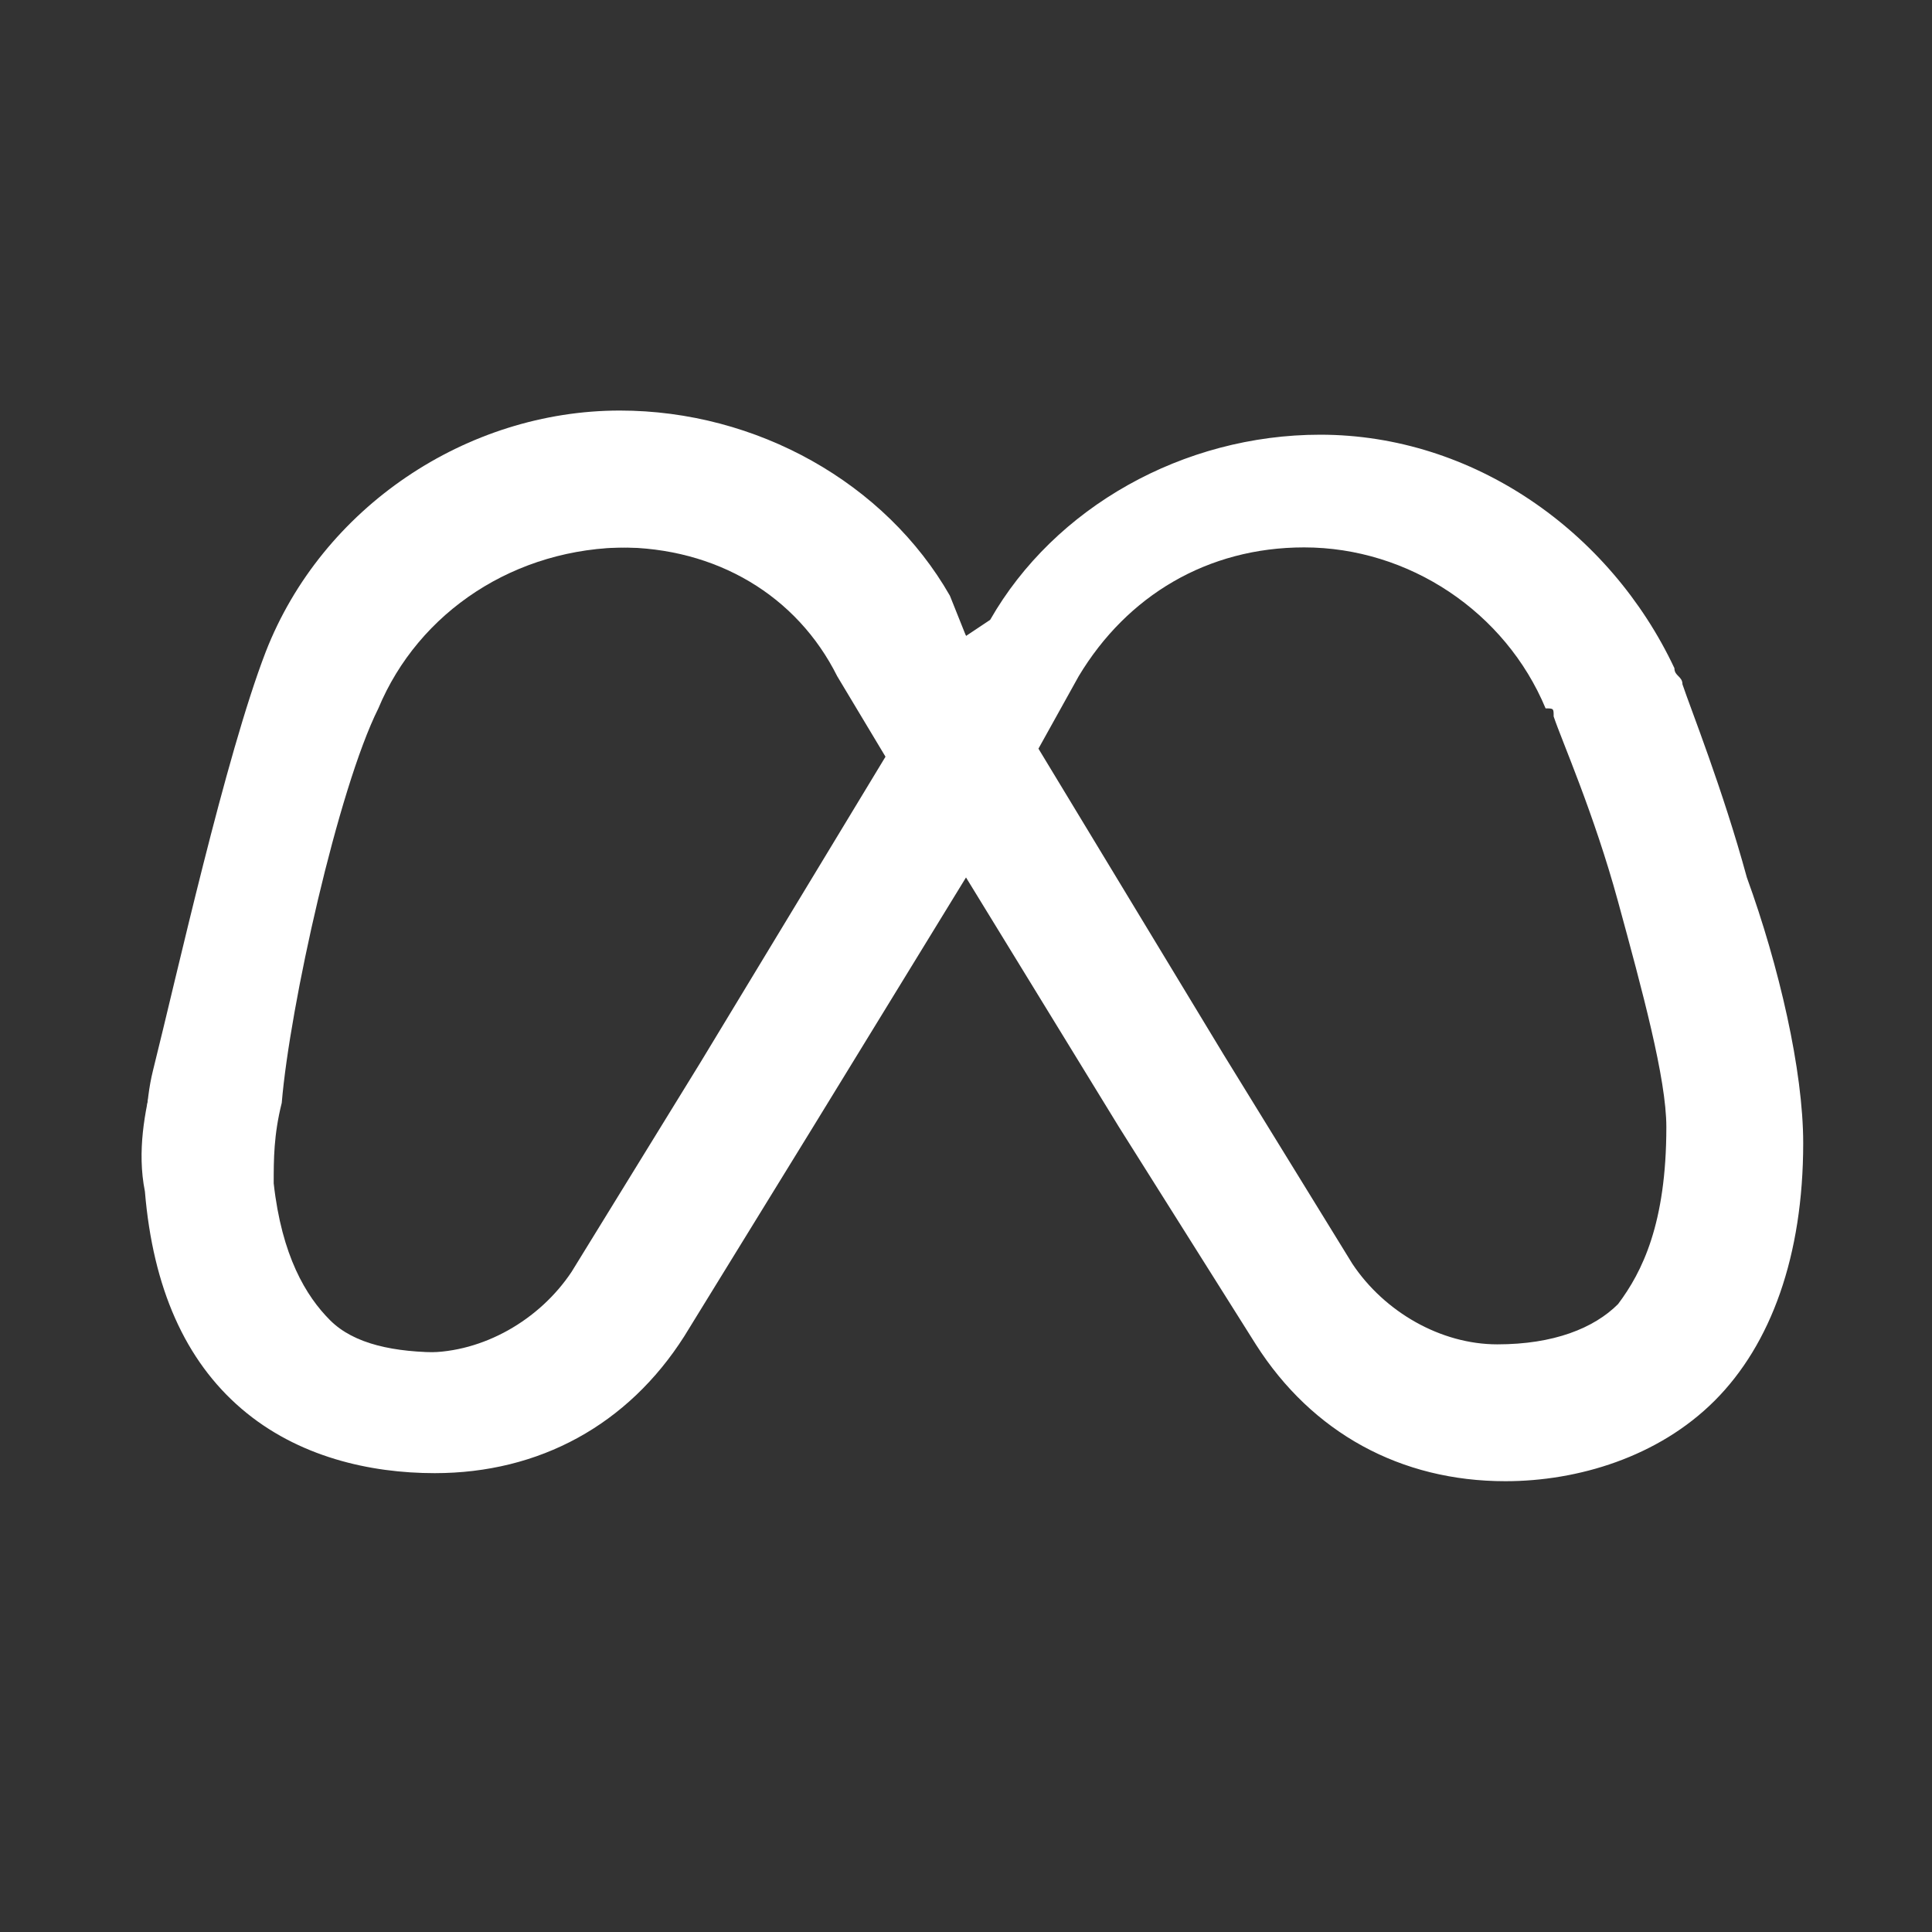
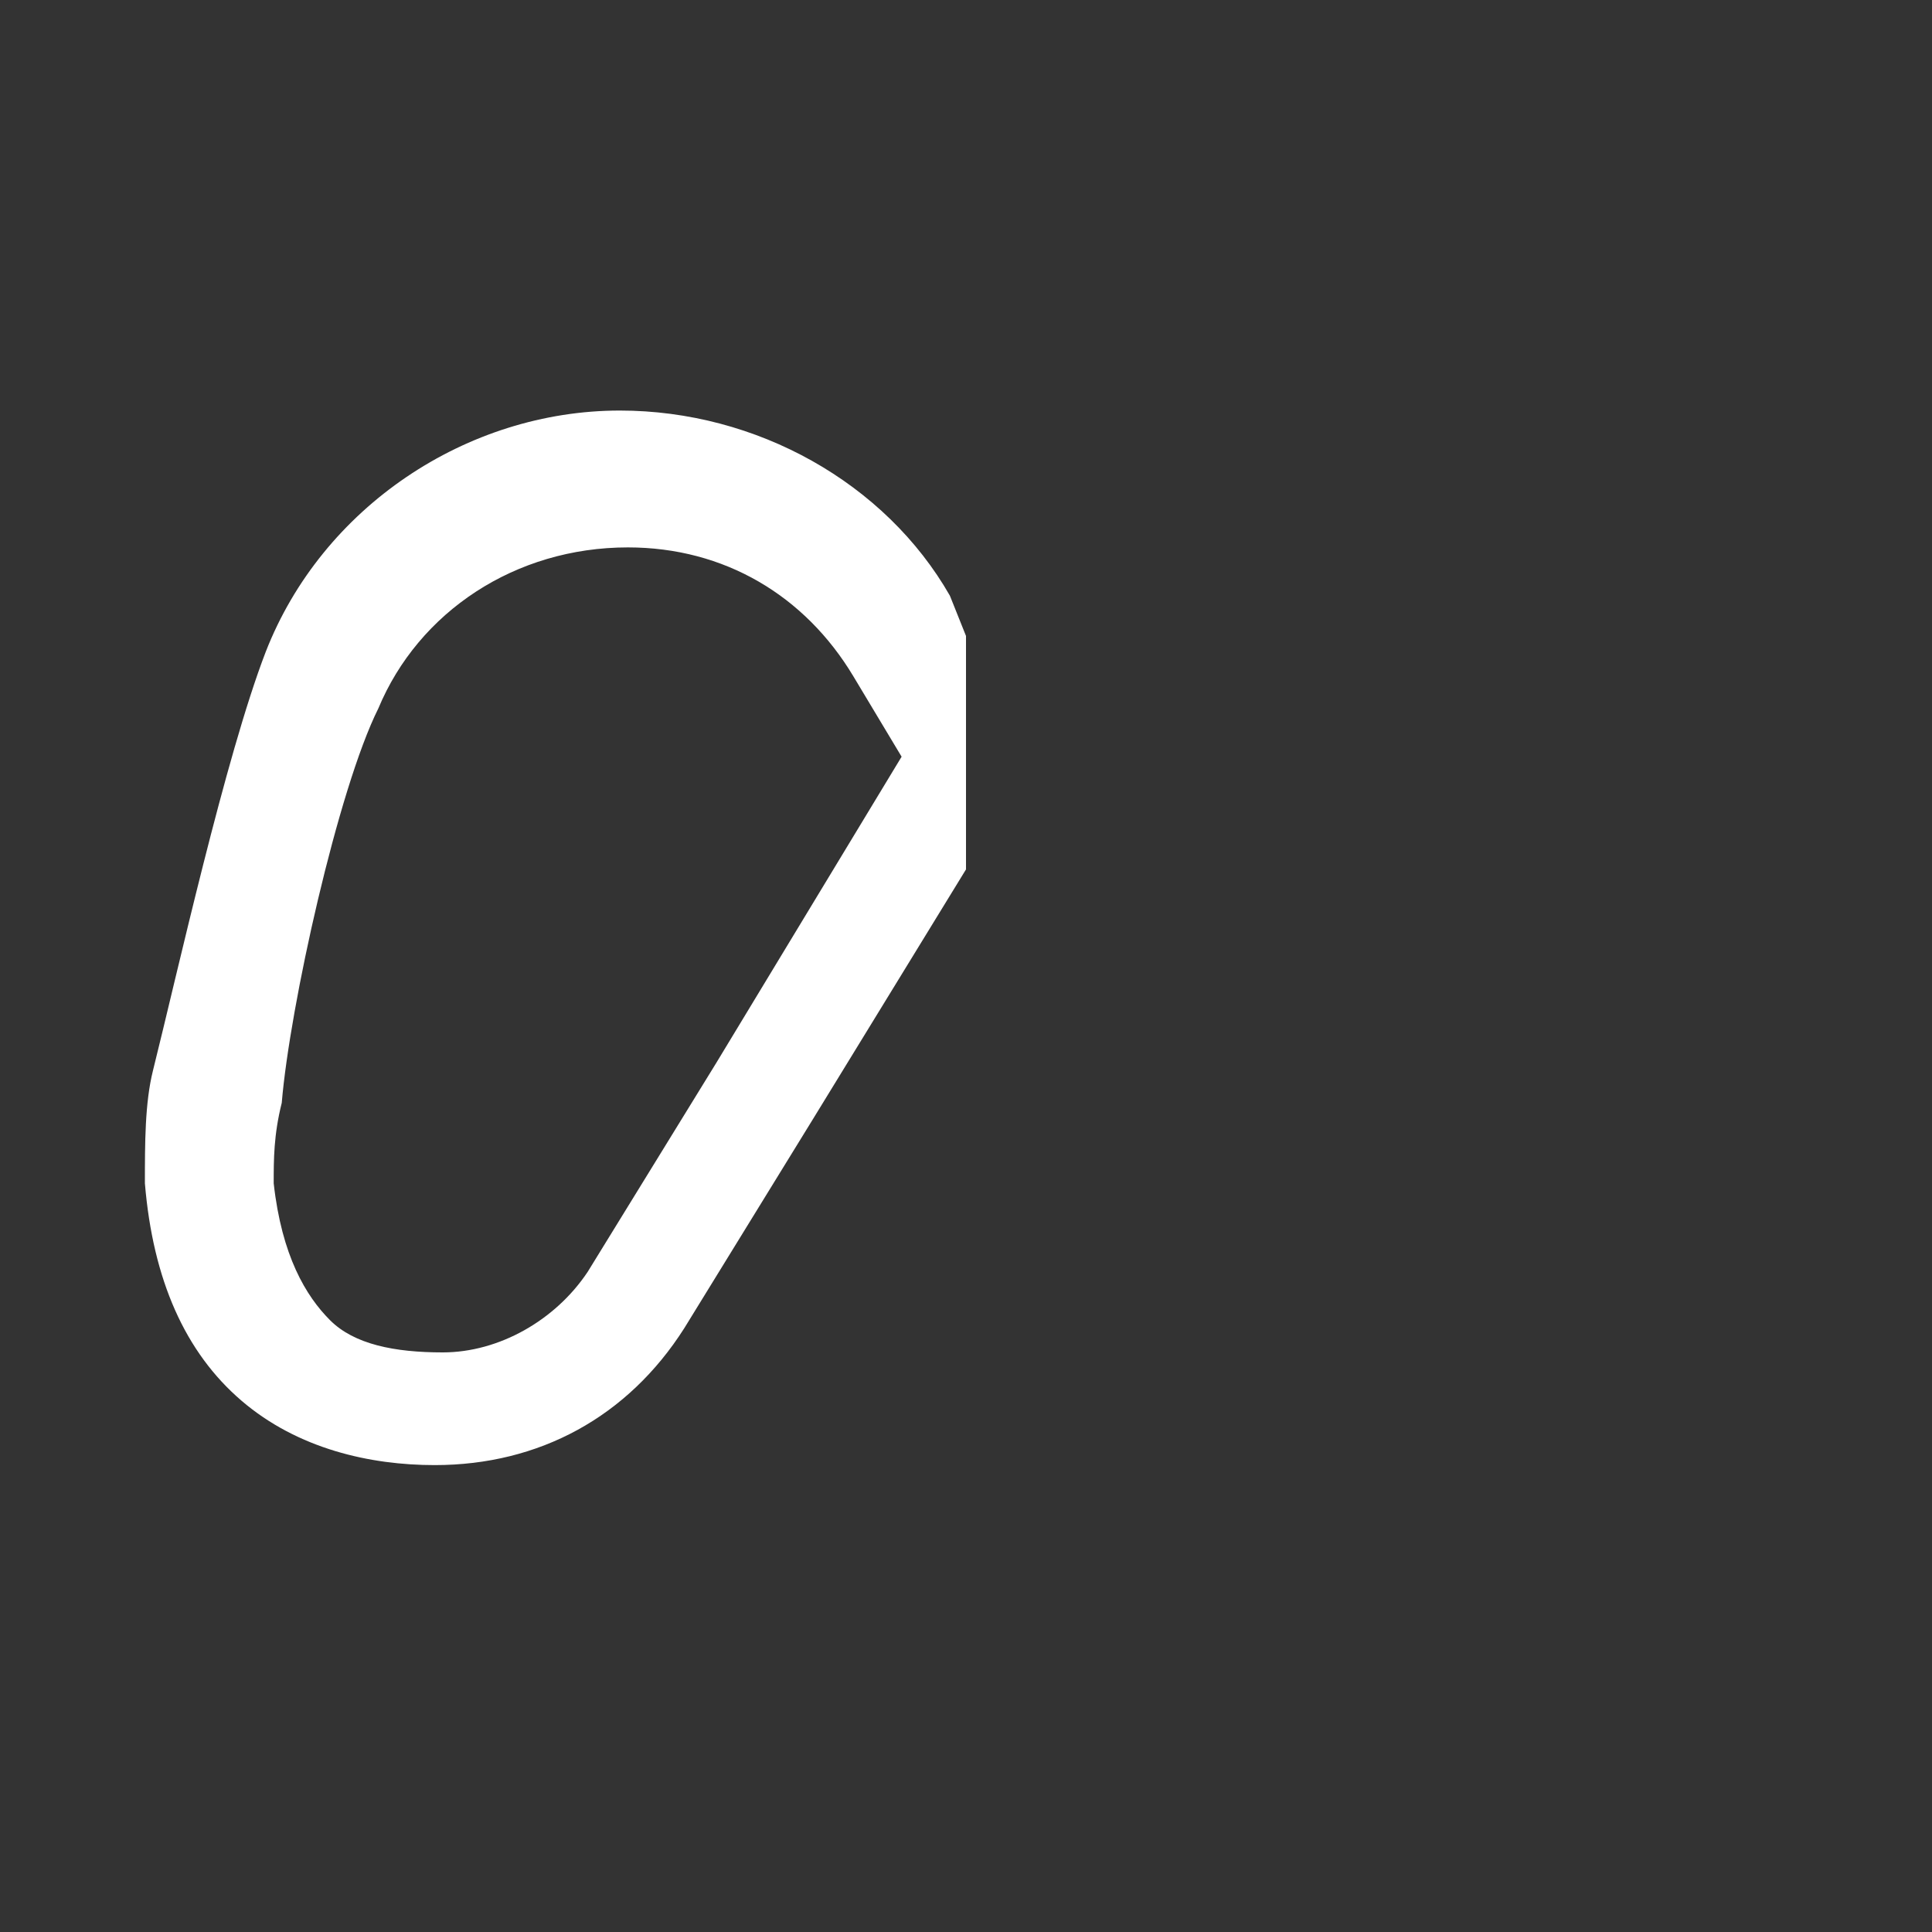
<svg xmlns="http://www.w3.org/2000/svg" version="1.1" id="meta" x="0px" y="0px" viewBox="0 0 24 24" style="enable-background:new 0 0 24 24;" xml:space="preserve">
  <rect x="0" y="0" width="24" height="24" fill="#333333" stroke="none" />
  <style type="text/css">
	.st0{fill-rule:evenodd;clip-rule:evenodd;fill:#FFFFFF;}
</style>
-   <path class="st0" d="M7.7,6.8c-1.3,0-2.5,0.8-3.1,2c-0.4,1.1-1,3.7-1.3,4.9c-0.1,0.4-0.1,0.7-0.1,1c0.1,0.9,0.4,1.4,0.7,1.7  c0.3,0.3,0.8,0.4,1.4,0.4c0.7,0,1.4-0.4,1.8-1l1.6-2.6l2.3-3.8l-0.6-1C9.9,7.4,8.9,6.8,7.7,6.8z M12,7.9l-0.2-0.3  C11,6.1,9.4,5.2,7.7,5.2c-1.9,0-3.7,1.2-4.4,3c-0.5,1.2-1.1,4-1.4,5.2c-0.1,0.4-0.2,0.9-0.1,1.4C1.9,16,2.3,16.9,3,17.5  c0.7,0.6,1.6,0.8,2.4,0.8c1.3,0,2.4-0.6,3.1-1.7l1.6-2.6l1.9-3.1l1.9,3.1l1.7,2.7c0.7,1.1,1.8,1.7,3.1,1.7c0.9,0,1.9-0.3,2.6-1  c0.7-0.7,1.1-1.8,1.1-3.2c0-0.9-0.3-2.2-0.7-3.3c-0.3-1.1-0.7-2.1-0.8-2.4c0-0.1-0.1-0.1-0.1-0.2c-0.8-1.7-2.5-2.9-4.4-2.9  c-1.7,0-3.3,0.9-4.1,2.3L12,7.9z M12.9,9.3l2.3,3.8l1.6,2.6c0.4,0.6,1.1,1,1.8,1c0.7,0,1.2-0.2,1.5-0.5c0.3-0.4,0.6-1,0.6-2.2  c0-0.6-0.3-1.7-0.6-2.8c-0.3-1.1-0.7-2-0.8-2.3c0-0.1,0-0.1-0.1-0.1c-0.5-1.2-1.7-2-3-2c-1.2,0-2.2,0.6-2.8,1.6L12.9,9.3z" />
  <path class="st0" d="M12,7.9v2.9l-1.9,3.1l0,0l0,0l-1.6,2.6c-0.7,1.1-1.8,1.7-3.1,1.7c-0.8,0-1.7-0.2-2.4-0.8  c-0.7-0.6-1.1-1.5-1.2-2.7c0-0.5,0-1,0.1-1.4c0.3-1.2,0.9-3.9,1.4-5.2c0.7-1.8,2.5-3,4.4-3c1.7,0,3.3,0.9,4.1,2.3v0L12,7.9z   M4.7,8.8c0.5-1.2,1.7-2,3.1-2c1.2,0,2.2,0.6,2.8,1.6l0.6,1l-2.3,3.8l-1.6,2.6c-0.4,0.6-1.1,1-1.8,1c-0.6,0-1.1-0.1-1.4-0.4  c-0.3-0.3-0.6-0.8-0.7-1.7c0-0.3,0-0.6,0.1-1C3.6,12.5,4.2,9.8,4.7,8.8z" />
</svg>